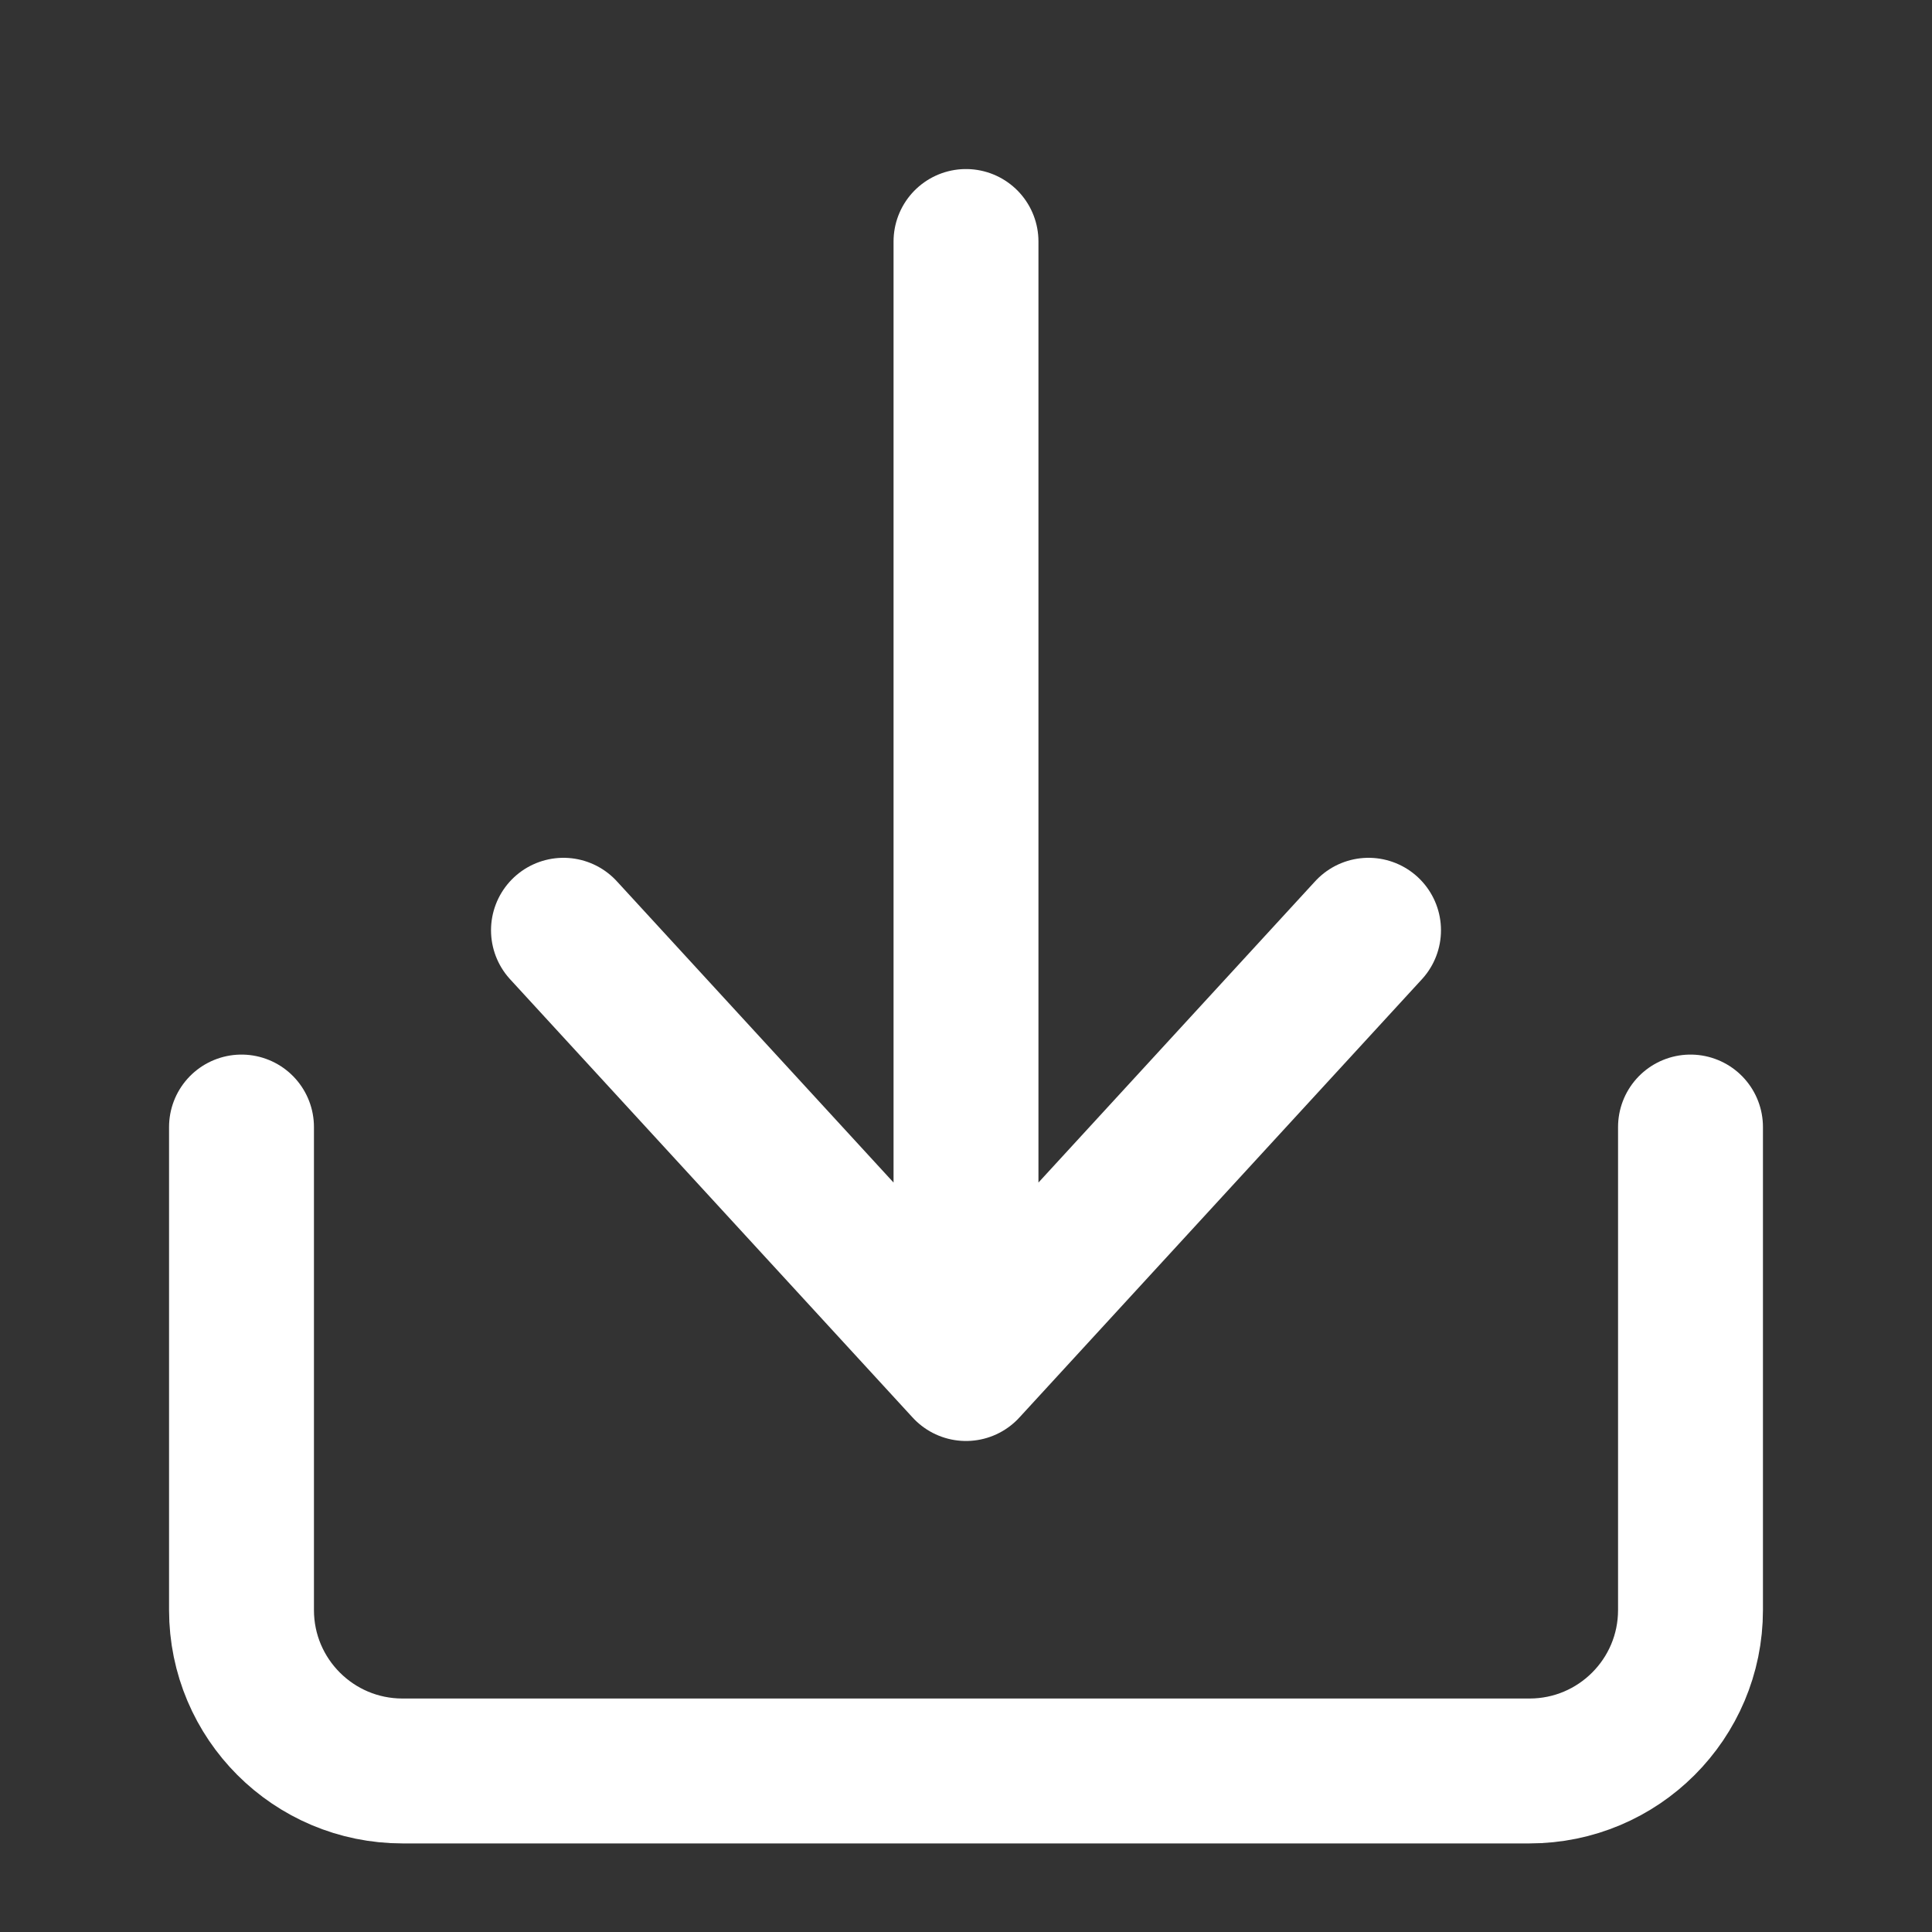
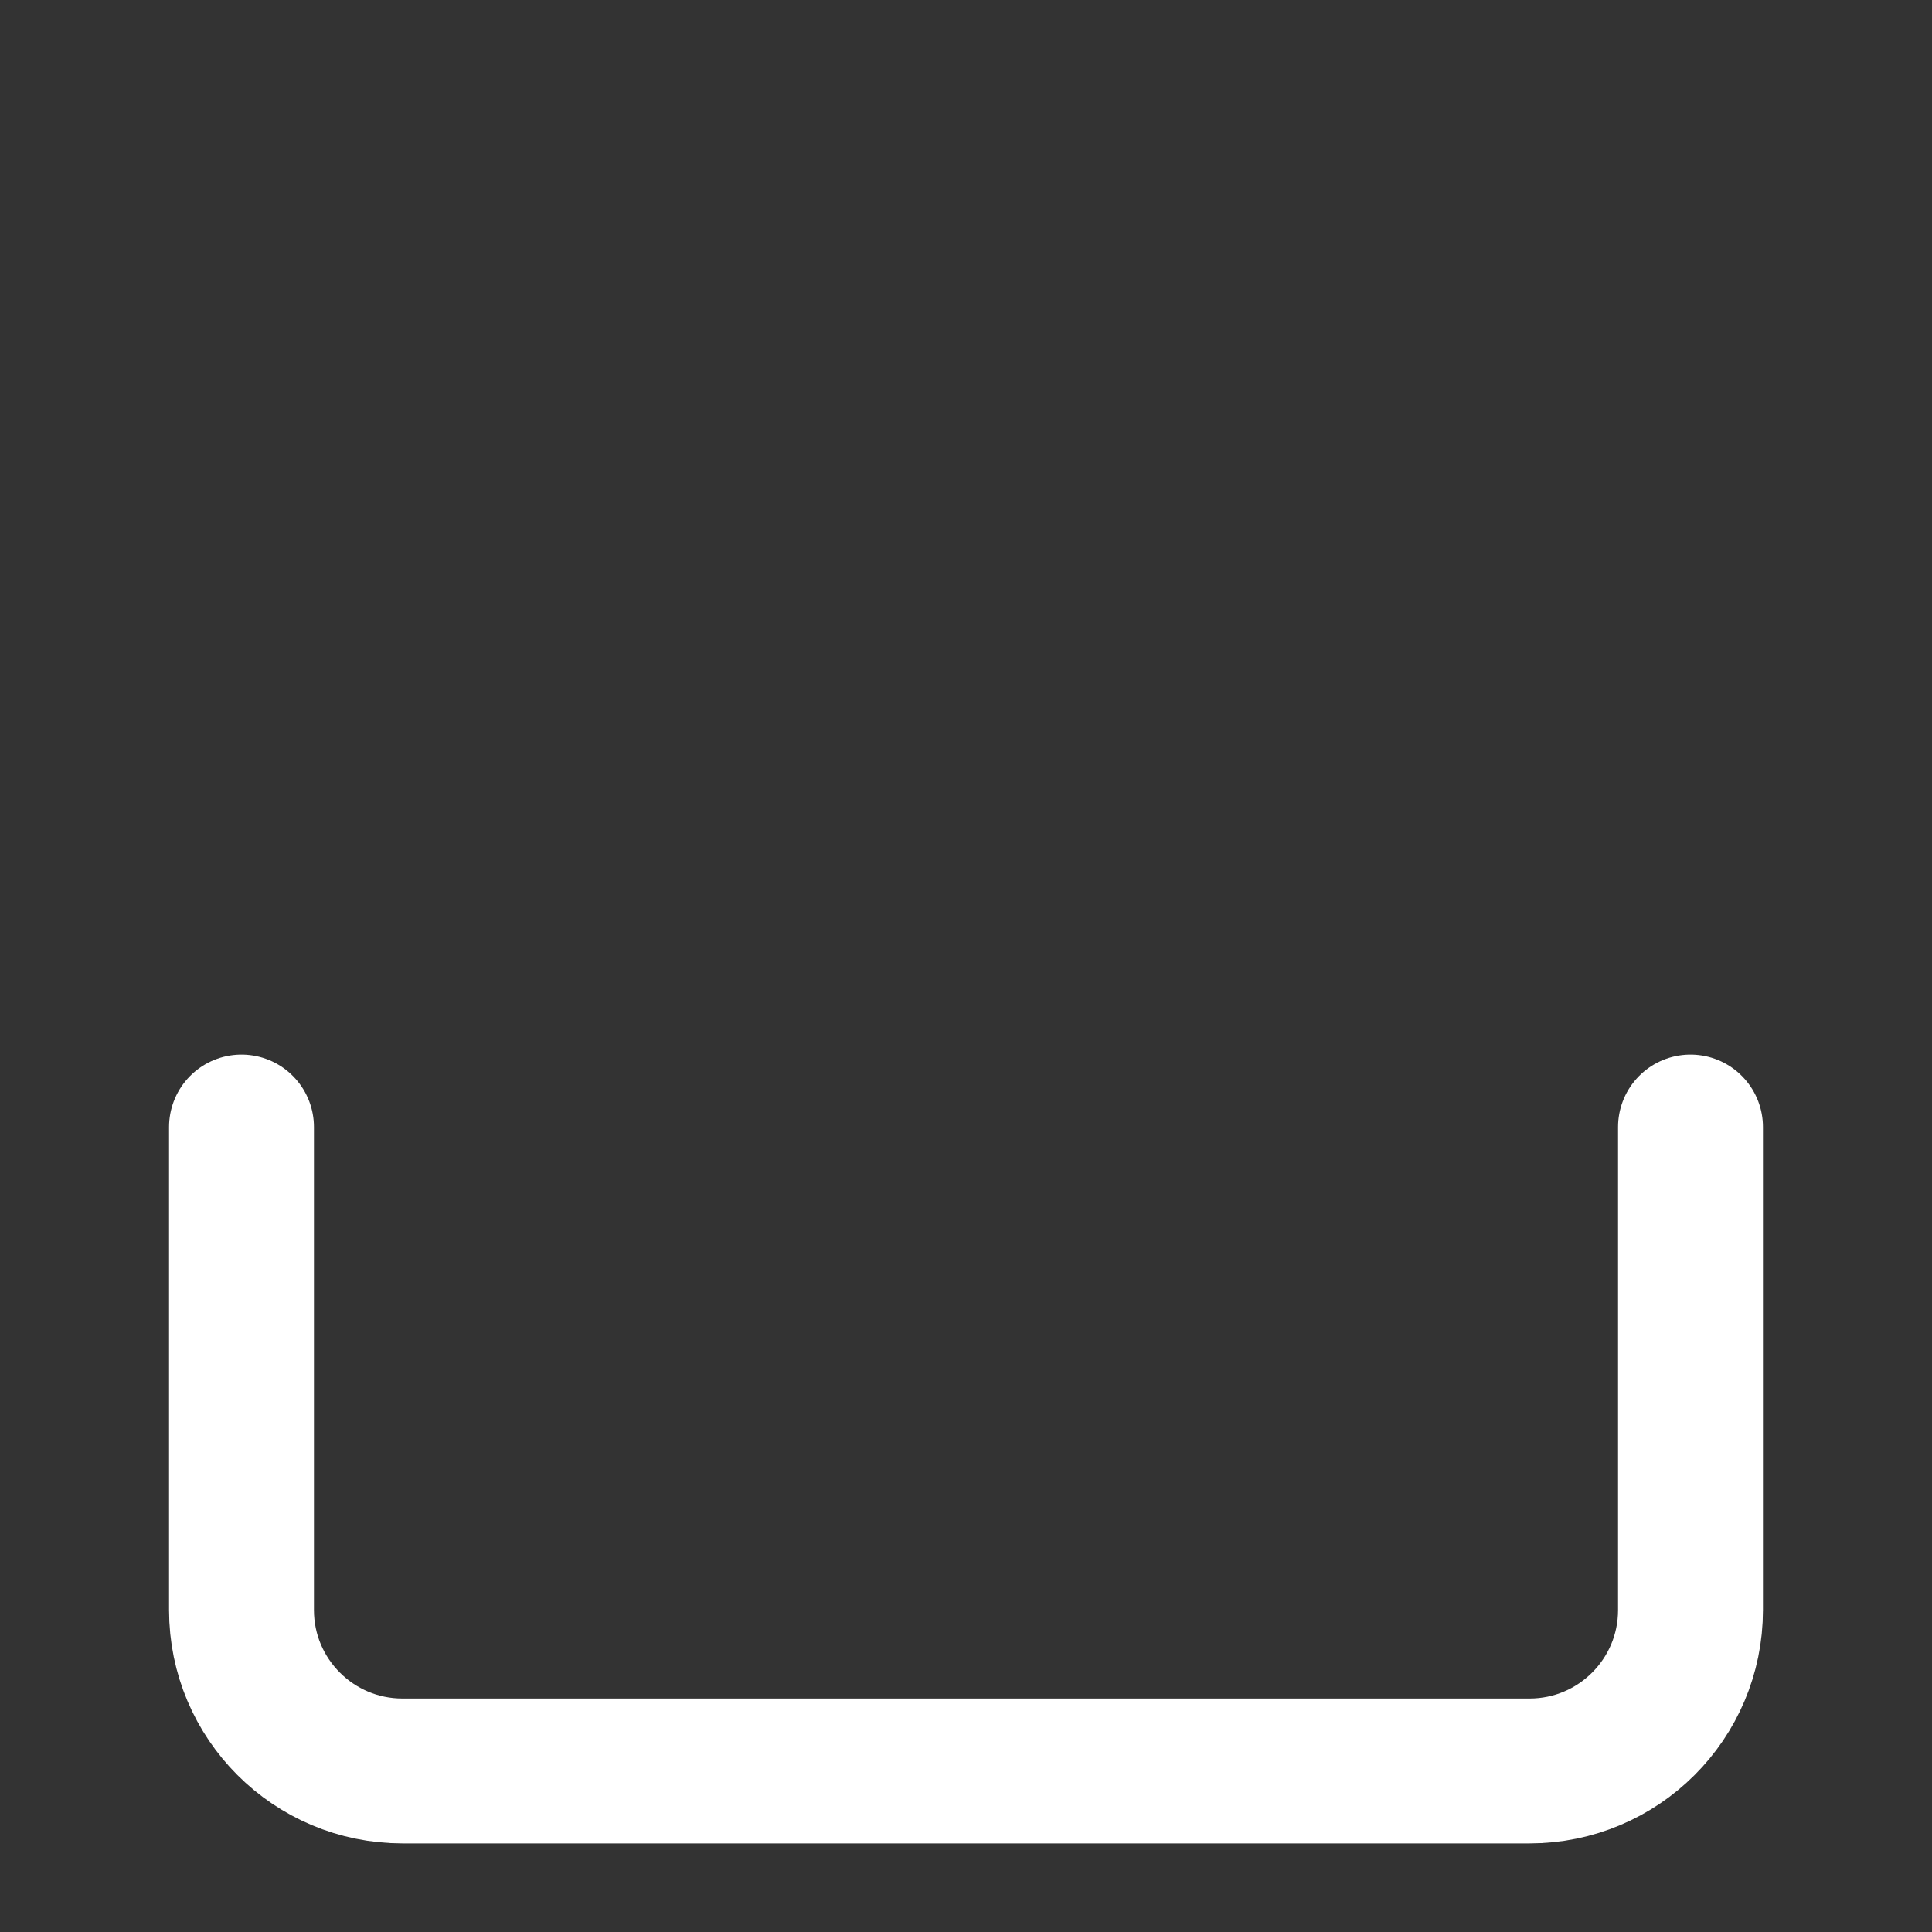
<svg xmlns="http://www.w3.org/2000/svg" width="20" height="20" viewBox="0 0 20 20" fill="none">
  <rect x="0" y="0" width="20" height="20" fill="#333333" stroke="none" />
  <path d="M2.5 11.667V16.667C2.5 17.587 3.246 18.333 4.167 18.333H15.833C16.754 18.333 17.5 17.587 17.5 16.667V11.667" stroke="white" stroke-width="1.5" stroke-linecap="round" stroke-linejoin="round" />
-   <path d="M10 2.5V14.167M10 14.167L5.833 9.63M10 14.167L14.167 9.63" stroke="white" stroke-width="1.5" stroke-linecap="round" stroke-linejoin="round" />
</svg>